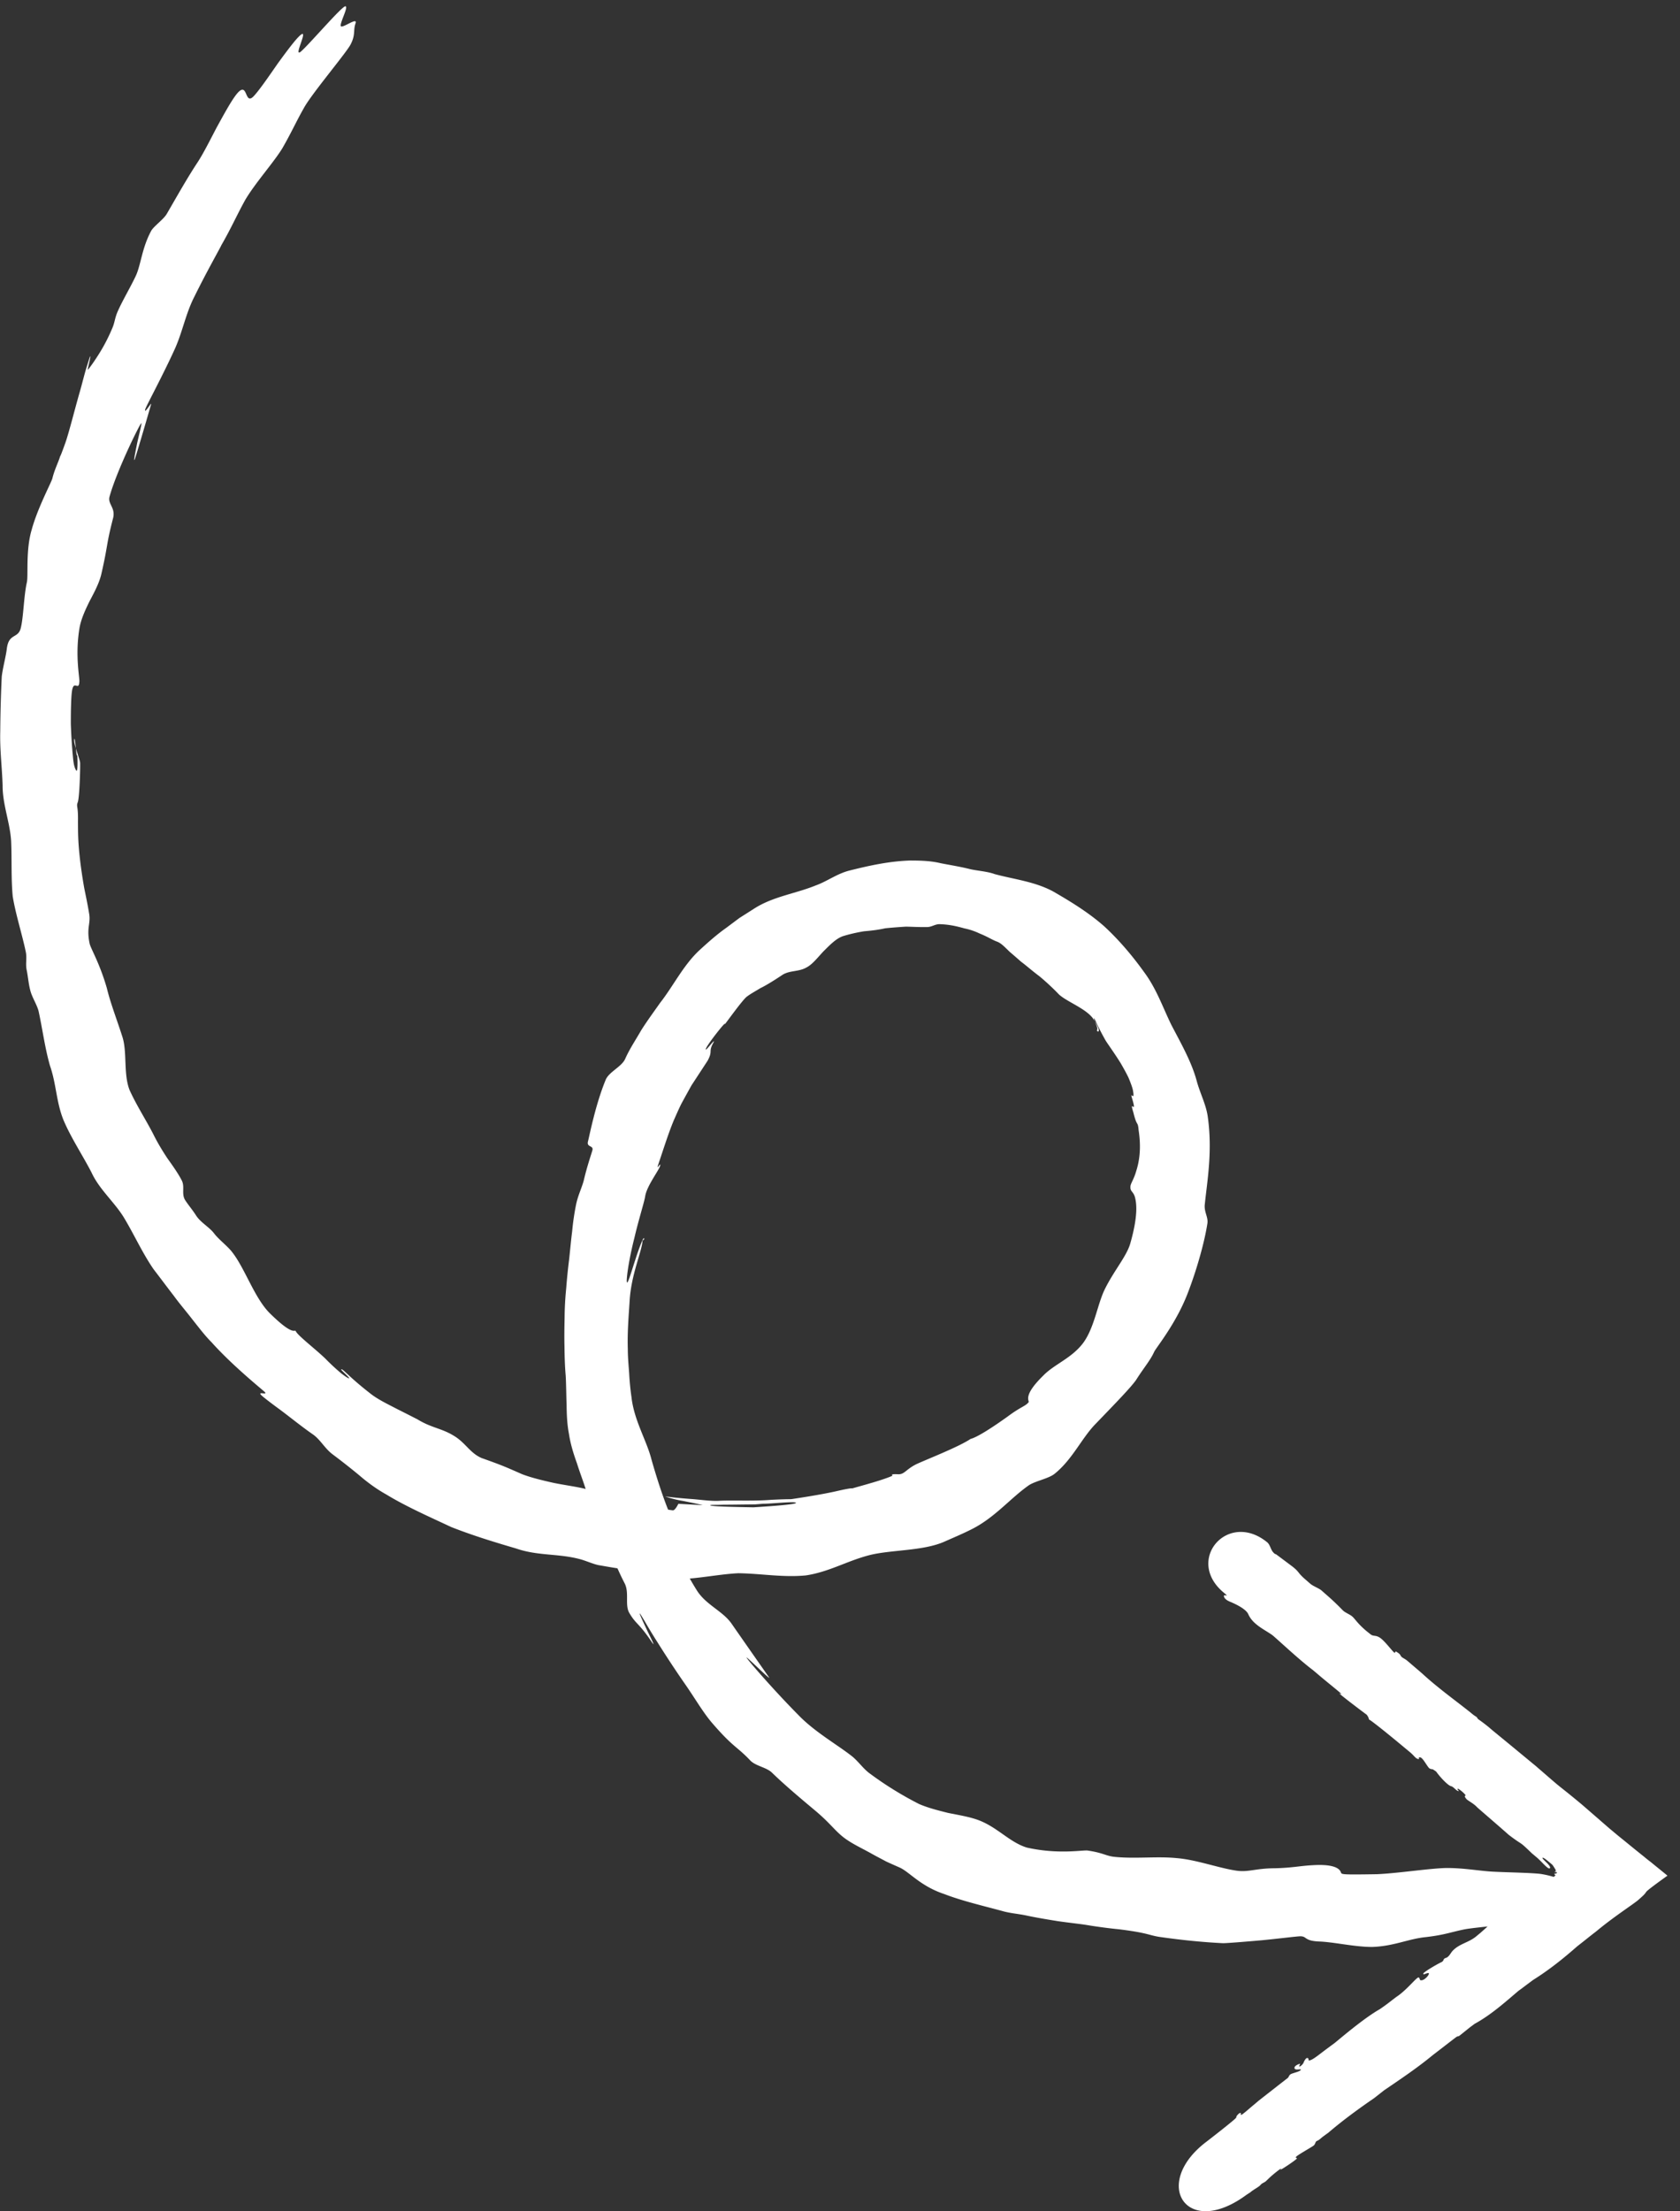
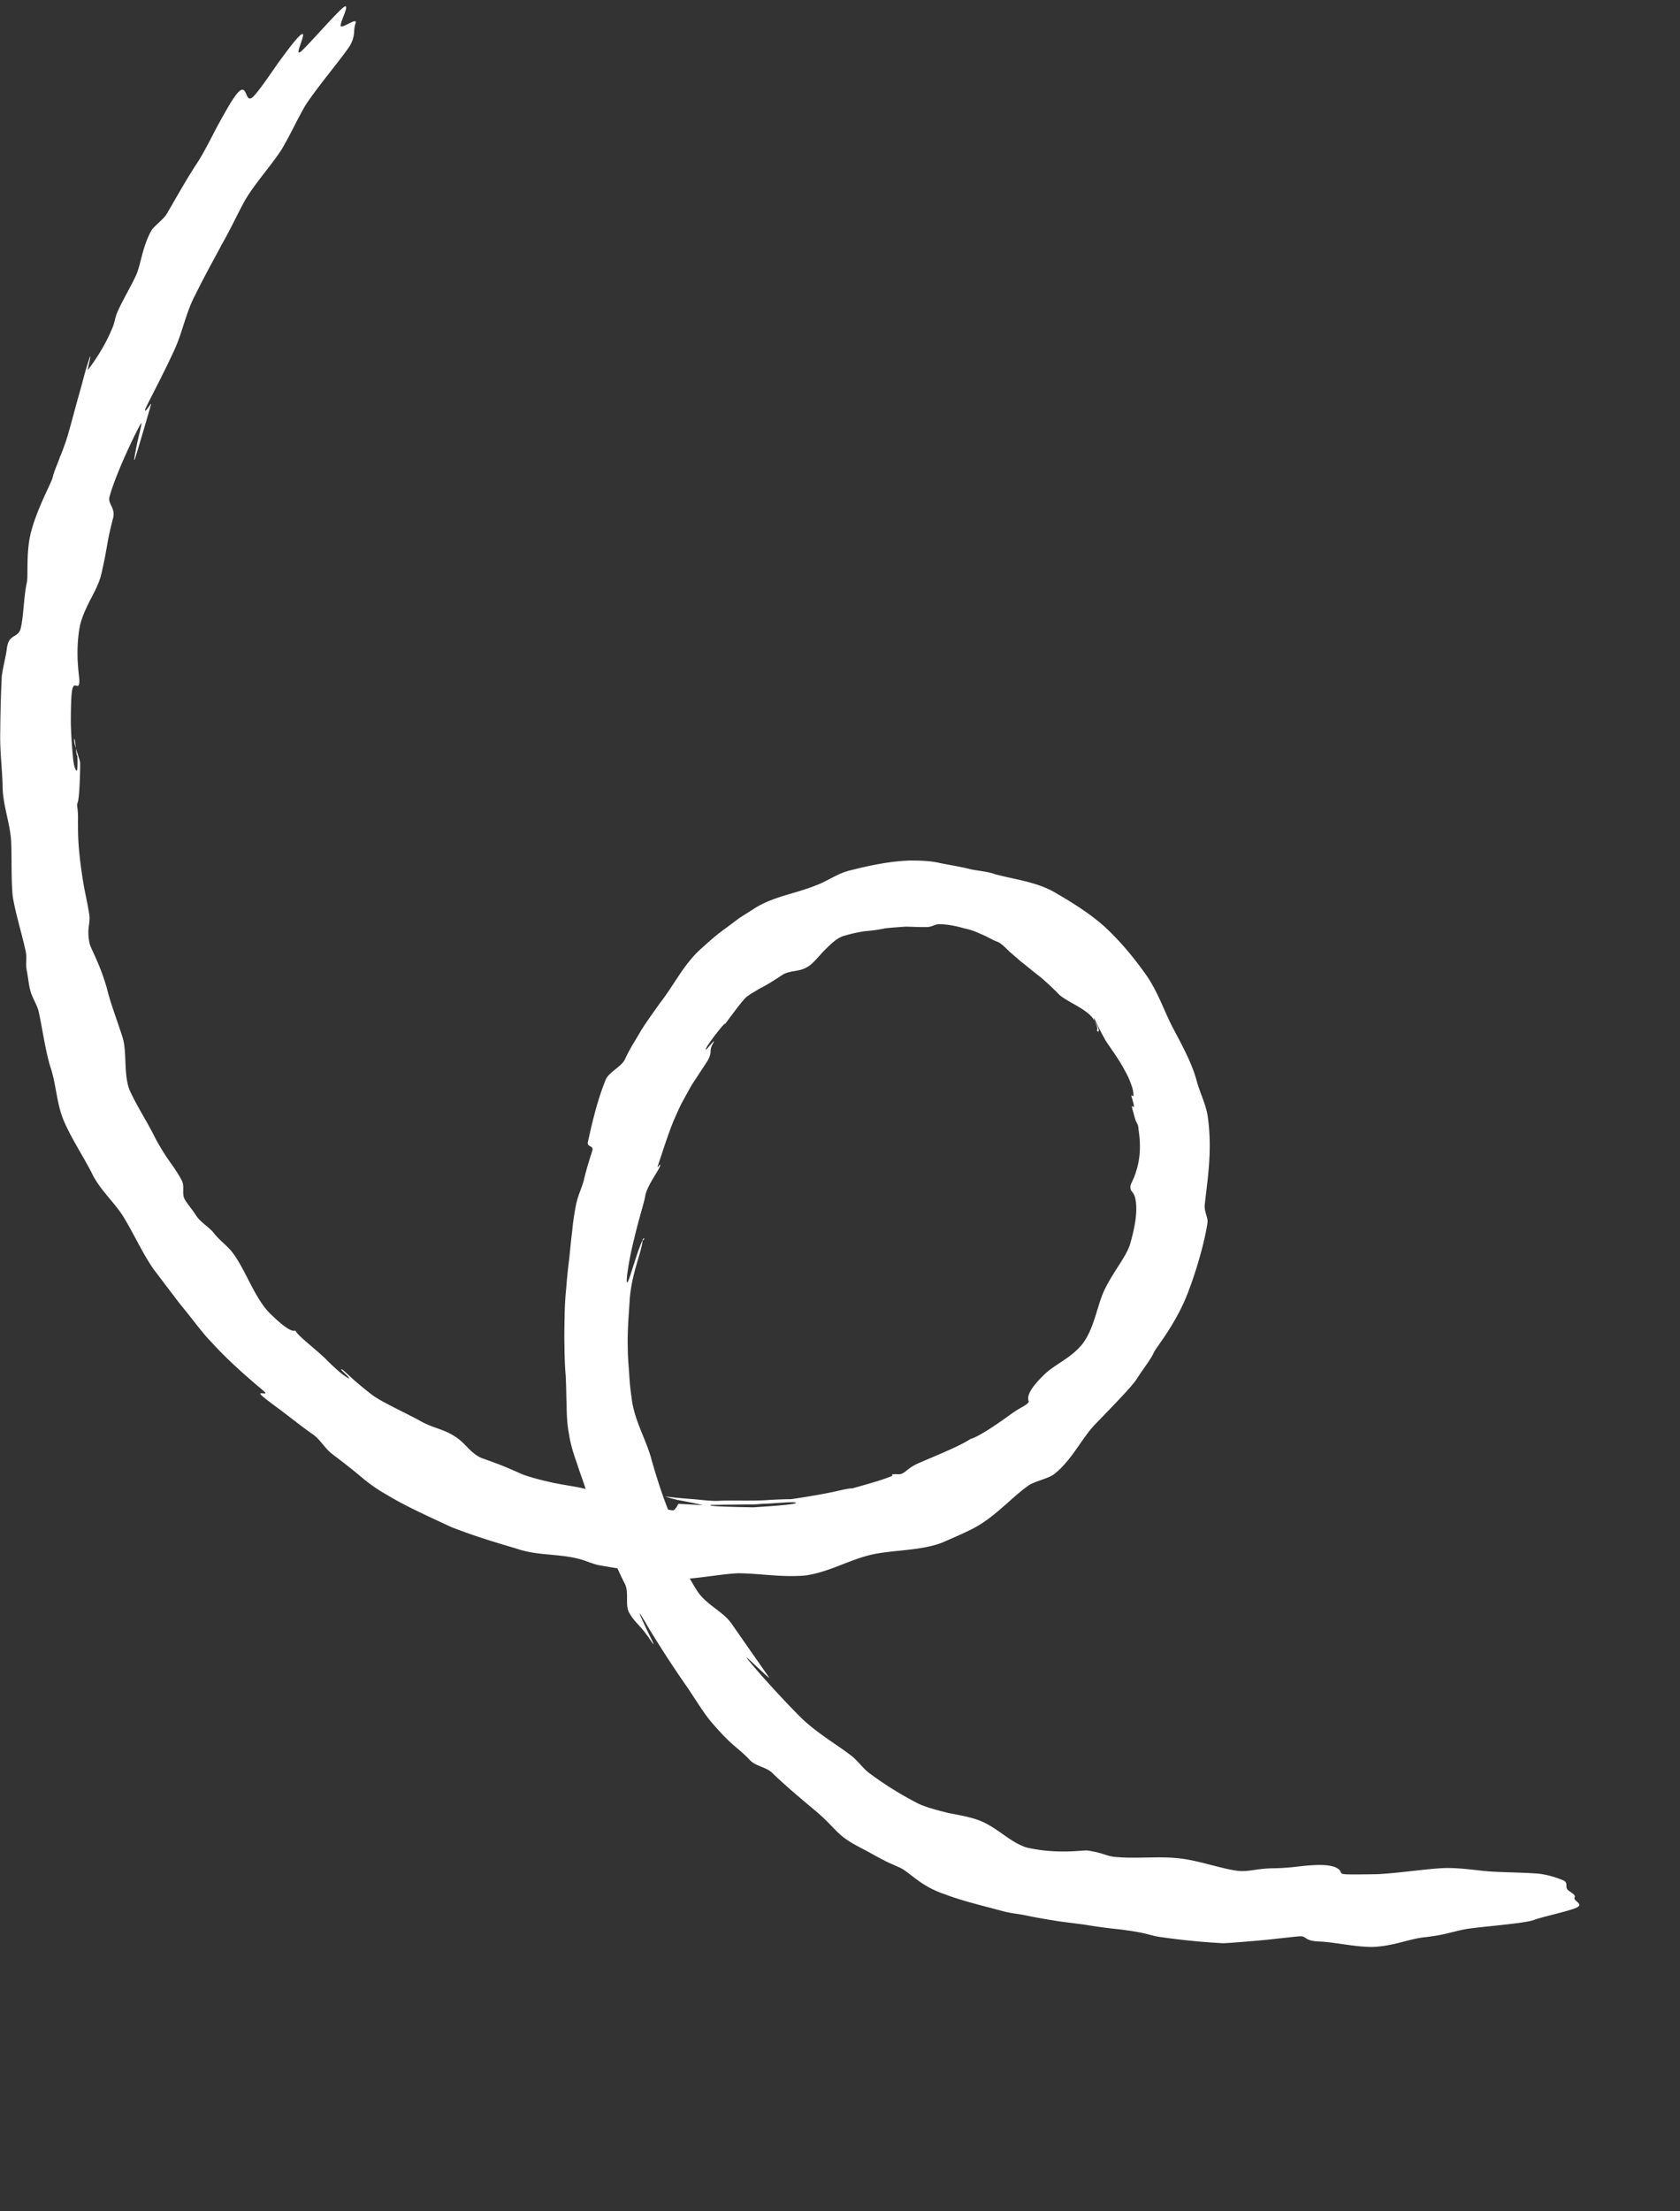
<svg xmlns="http://www.w3.org/2000/svg" width="114" height="150" fill="none">
  <rect width="100%" height="100%" fill="#333333" stroke="none" />
  <path fill="#fff" d="m91.997 126.635-.02-.001.05.001h-.03Z" style="fill:#fff;fill-opacity:1" />
-   <path fill="#fff" d="M43.704 84.08c.038-.389-.309.475-.596 1.38-.298.904-.555 1.829-.578 1.448-.013-.38.192-1.666.516-2.93.294-1.265.688-2.487.735-2.837.113-.698.913-1.723 1.01-2.05.076-.34-.258.354-.14-.053.275-.795.67-2.078 1.069-3.04.135-.298.314-.725.522-1.14.217-.397.456-.832.683-1.238l1.093-1.67c.383-.712.01-.569.424-1.281.054-.2-.573.669-.55.51-.016-.191 1.409-1.984 1.294-1.716-.145.257 1.243-1.727 1.526-1.881.233-.176.506-.32.87-.544.394-.192.87-.483 1.529-.92.485-.301 1.093-.19 1.61-.49.403-.202.752-.665 1.16-1.098.408-.402.847-.874 1.34-1.034.463-.141.925-.242 1.397-.323.48-.041.952-.092 1.444-.203.471-.05.942-.082 1.413-.113.47.01.939.038 1.42.028.34.006.564-.22.913-.193.67.023 1.197.163 1.625.281a4.5 4.5 0 0 1 1.043.35c.546.22.833.416 1.13.532.319.106.524.34.917.718.207.174.453.389.767.665.336.246.72.594 1.242.984.423.348.983.869 1.326 1.235.56.511 1.842.956 2.329 1.655.7 1.094.193.874.255.765.104-.178-.237-.674-.204-.794.002-.11.181.434.79 1.506.166.263.594.851 1.012 1.52.193.333.387.677.54 1 .135.323.249.625.295.836.163.883-.24-.035-.051.579.366 1.227-.239-.085.082.932.25 1.035.3.545.357 1.207.204 1.324.017 2.21-.164 2.777-.16.567-.386.843-.39 1.043-.026.35.174.313.297.696.103.372.257 1.195-.31 3.174-.258.885-1.117 1.85-1.741 3.127-.49 1.021-.69 2.548-1.43 3.584-.78 1.065-1.988 1.472-2.733 2.248-1.427 1.392-.922 1.692-.995 1.81-.245.286-.515.291-1.418.964-.923.662-2.038 1.401-2.52 1.522-.81.544-2.947 1.373-3.674 1.71-.717.356-.803.694-1.223.686-.42-.018-.49.011-.402.083.04.03-.726.306-1.52.531-.785.235-1.599.429-1.58.499.019.051 1.158-.388-.59.009-.824.194-2.068.4-3.132.56-1.062.11-1.944.213-2.035.261-.384.183 2.253-.157 2.31-.006.029.101-1.424.213-2.886.305-1.47-.028-2.93-.056-2.938-.146.001-.03.37-.013.941-.032.57.001 1.33-.015 2.101-.02 1.533-.121 3.085-.241 3.137-.35.02-.029-.21-.024-.58-.001-.38-.007-.9.013-1.48.042-1.163.097-2.562.021-3.453.063-.56.04-1.229-.063-1.888-.116a34.224 34.224 0 0 1-1.817-.175c-.08-.021.546.201 1.205.303.328.067.667.133.916.188.25.055.418.098.418.098l-1.658-.092s-.22.466-.379.443c-.748-.074-2.618-.66-4.032-.967-.538-.101-1.125-.272-1.722-.443-.716-.194-1.545-.29-2.342-.455-.786-.176-1.543-.36-2.139-.592-1.19-.523-1.319-.585-2.74-1.092-.812-.356-1.08-1.041-1.91-1.527-.82-.496-1.5-.52-2.44-1.097-.227-.115-.752-.385-1.376-.697-.614-.322-1.348-.666-1.86-1.086-1.212-.943-1.74-1.533-1.87-1.596-.268-.105.284.326.46.559.087.122-.17-.023-.515-.29a14.33 14.33 0 0 1-1.09-1.011c-.669-.643-1.812-1.515-1.996-1.839-.095-.221-.068.43-1.717-1.183-1.061-1.01-1.703-3.013-2.571-4.15-.312-.436-.943-.888-1.275-1.335-.342-.436-.916-.727-1.227-1.223-.204-.324-.497-.67-.71-.994-.302-.456-.003-.93-.264-1.395-.232-.445-.582-.942-.952-1.459-.35-.527-.69-1.093-.959-1.639-.501-.98-1.133-1.942-1.613-3.001-.429-1.098-.15-2.583-.49-3.62-.378-1.178-.816-2.306-1.048-3.28-.487-1.7-1.098-2.692-1.172-3.034-.22-1.044.066-1.339-.022-1.96-.098-.623-.227-1.225-.345-1.808a35.212 35.212 0 0 1-.25-1.635c-.19-1.524-.167-2.203-.174-2.874.021-1.12-.131-.992-.015-1.31.126-.328.177-2.437.161-2.678-.015-.24-.455-1.299-.4-1.587.056-.28.147 1.253.19 1.083.033-.17.085 1.302-.07 1.01-.173-.304-.186-.715-.236-1.196a39.89 39.89 0 0 1-.114-1.922c-.003-.87.015-1.79.073-2.22.117-.857.46.01.503-.65.044-.239-.307-1.736.01-3.65.101-.598.394-1.243.706-1.867.332-.624.653-1.238.785-1.835.459-2.012.306-1.865.77-3.686.236-.776-.37-1.017-.22-1.535.473-1.72 2.045-4.921 2.156-4.98.05-.038-.122.649-.275 1.316-.133.667-.265 1.305-.183 1.167.116-.288 1.07-3.58 1.123-3.77.053-.189-.505.75-.397.343.033-.17 1.184-2.278 2.01-4.102.511-1.13.746-2.426 1.327-3.546.864-1.753 1.702-3.207 1.828-3.485.693-1.207 1.028-2 1.619-3.07.692-1.167 1.919-2.523 2.518-3.502.62-1.078.955-1.842 1.452-2.713.498-.93 2.76-3.607 3.153-4.28.383-.703.188-.977.358-1.473.18-.497-.969.421-1.004.16-.035-.26.546-1.31.316-1.324-.24-.014-2.655 2.82-3.07 3.112-.435.272.622-1.688.002-1.14-.306.264-.911 1.072-1.527 1.92-.597.86-1.214 1.758-1.592 2.17-.696.787-.379-1.127-1.209-.083-.37.473-.836 1.335-1.323 2.216-.467.89-.925 1.812-1.326 2.415-.7 1.066-1.333 2.194-2.067 3.46-.218.386-.876.834-1.063 1.16-.632 1.168-.694 2.287-1.038 3.041-.355.763-.902 1.673-1.226 2.407-.22.486-.195.766-.404 1.222a11.822 11.822 0 0 1-1.017 1.901c-.33.514-.596.849-.616.859-.04.009.25-1.036.147-.898-.01.02-.096.298-.234.736-.139.437-.28 1.035-.462 1.671-.365 1.274-.723 2.727-.977 3.452-.507 1.41-.303.704-.346.874-.077.328-.388.922-.53 1.52-.075.298-1.009 2.02-1.407 3.493-.417 1.383-.22 3.137-.329 3.575-.207.926-.225 2.346-.409 3.083-.174.746-.806.334-.947 1.392-.06.529-.275 1.305-.346 1.903a92.92 92.92 0 0 0-.102 3.73c-.034 1.269.124 2.412.16 3.673-.005 1.27.502 2.51.578 3.752.056 1.25-.008 2.51.108 3.762.206 1.245.631 2.543.888 3.768.091.442-.036.81.066 1.262.09.451.122.922.243 1.364.112.443.433.929.554 1.371.276 1.256.423 2.479.779 3.726.427 1.218.423 2.459.91 3.668.507 1.21 1.314 2.416 1.911 3.578.548 1.19 1.641 2.071 2.28 3.194.658 1.113 1.186 2.283 1.925 3.357.469.61.937 1.239 1.376 1.807.39.538.85 1.067 1.27 1.615.43.538.839 1.086 1.3 1.545 1.459 1.628 3.508 3.258 3.606 3.37.216.224-.519-.07-.244.205.059.071.551.46 1.242.964.68.503 1.507 1.18 2.297 1.724.513.38.772.935 1.325 1.346a47.35 47.35 0 0 1 1.773 1.394c.57.491 1.182.943 1.855 1.316 1.315.806 3.001 1.548 4.399 2.205 1.44.568 2.94 1.027 4.403 1.455 1.46.508 2.834.334 4.287.712.398.098.894.327 1.292.415.788.135 1.565.28 2.364.355.788.095 1.47.489 2.269.584 1.568.12 3.347-.316 4.868-.387 1.54.02 3.025.298 4.578.148 1.555-.23 2.77-.967 4.257-1.359 1.468-.391 3.676-.279 5.149-.931.666-.297 1.16-.498 1.796-.816 1.605-.789 2.64-2.099 3.928-3.005.436-.292 1.34-.454 1.745-.776 1.22-.977 1.837-2.416 2.786-3.388 1.47-1.522 2.398-2.484 2.748-2.978.536-.85.965-1.321 1.237-1.926.176-.337 1.518-1.961 2.298-4.037.557-1.45 1.104-3.33 1.31-4.676.058-.429-.246-.774-.176-1.303.16-1.567.54-3.62.186-6.008-.135-.803-.511-1.51-.736-2.334-.354-1.327-1.12-2.642-1.736-3.834-.587-1.212-1.004-2.43-1.823-3.536-.799-1.115-1.708-2.193-2.73-3.133-1.043-.92-2.269-1.674-3.476-2.367-1.247-.664-2.634-.81-3.948-1.166-.487-.18-1.156-.222-1.644-.331-.687-.174-1.355-.276-2.032-.41-.677-.163-1.357-.176-2.047-.179-1.441.042-2.838.356-4.134.681-.844.214-1.525.74-2.28 1.007-1.371.563-2.935.753-4.221 1.599l-.962.611-.913.683c-.619.438-1.189.947-1.749 1.457-1.13 1.028-1.807 2.456-2.72 3.618-.431.612-.873 1.214-1.275 1.846-.373.653-.795 1.275-1.098 1.96-.25.545-1.117.878-1.328 1.434-.682 1.657-1.081 3.72-1.19 4.148-.118.428.385.258.299.606-.097.338-.361 1.083-.59 2.06-.13.487-.379.982-.51 1.58a17.231 17.231 0 0 0-.276 1.875c-.082.628-.134 1.257-.207 1.916a40.348 40.348 0 0 0-.197 1.947 21.487 21.487 0 0 0-.108 1.968c-.013.65-.025 1.31-.008 1.97.007.66.025 1.32.082 1.972.038.65.035 1.321.062 1.982.007.67.035 1.33.162 1.983.098.662.305 1.336.542 1.99.207.665.465 1.31.653 1.944.122.402.416.718.559 1.101.662 1.963 1.28 3.655 2.032 5.11.308.626.003 1.43.293 1.966.474.819.657.682 1.532 1.989.272.406.032-.089-.257-.675-.279-.595-.606-1.282-.546-1.25.02 0 .155.233.368.587.204.354.494.839.825 1.356a71.508 71.508 0 0 0 1.905 2.887c.642.922 1.184 1.863 1.78 2.564 1.478 1.719 1.7 1.603 2.622 2.581.373.377 1.081.451 1.464.818.933.909 2.193 1.953 2.863 2.516 1.092.901 1.402 1.437 2.083 1.94.562.411 1.226.704 1.86 1.066.316.176.643.342.95.508.317.146.625.282.912.408.655.293 1.416 1.267 3.026 1.798 1.192.463 2.695.812 3.92 1.146.546.16 1.106.191 1.663.312.558.12 1.336.255 2.124.38.787.116 1.576.191 2.144.292.648.102 1.337.195 1.986.258 1.926.237 1.993.388 2.72.512.729.104 2.385.336 4.343.433.23.005 1.442-.092 2.654-.199 1.213-.116 2.406-.274 2.626-.269.44.008.234.304 1.233.353.99.029 2.454.377 3.634.37 1.481-.052 2.441-.553 3.653-.67 1.294-.155 1.637-.329 2.631-.53.974-.171 3.988-.383 4.653-.62.645-.248 2.633-.65 3.008-.893.354-.233-.342-.427-.218-.644.114-.208-.393-.388-.509-.57-.117-.182.078-.459-.279-.596a6.475 6.475 0 0 0-1.502-.428c-.659-.083-2.198-.103-3.148-.151-.959-.038-2.025-.259-3.285-.253-1.161.028-3.258.358-4.69.42-2.25.037-2.35.015-2.428-.076-.04-.061-.048-.641-1.88-.537-.911.043-1.414.183-2.625.21-1.32.005-1.786.286-2.624.16-1.226-.184-2.706-.742-4.044-.848-1.328-.135-2.882.065-4.269-.092-.549-.07-.735-.274-1.782-.424-.39-.028-2.016.271-4.107-.199-1.183-.363-1.994-1.388-3.315-1.874-.616-.222-1.334-.335-2.04-.479-.688-.173-1.375-.346-1.97-.608a23.472 23.472 0 0 1-3.291-2.033c-.464-.329-.716-.734-1.178-1.143-.956-.779-2.569-1.67-3.706-2.852-1.63-1.641-3.41-3.696-3.507-3.878-.195-.274 1.592 1.501 1.525 1.34-.04-.061-1.49-2.129-2.56-3.67-.604-.862-1.756-1.274-2.367-2.276-.68-1.083-1.44-2.588-1.855-3.436-.343-.857.827.186.752-.086.039.081-.318-.636-.737-1.694-.44-1.059-.874-2.407-1.23-3.664-.326-1.277-1.18-2.633-1.35-4.217-.08-.542-.129-1.093-.158-1.633-.04-.541-.09-1.082-.09-1.612-.037-1.181.065-2.31.123-3.259.105-1.808.824-3.325.879-4.103l.101-.069Z" style="fill:#fff;fill-opacity:1" />
-   <path fill="#fff" d="M96.208 119.314c.189.054-.038-.14.162-.107.2.024.506.7.655.763.159.063.14.023.21.054.068.042.147.093.226.155.263.375.783.925.992.979.209.054.304.276.513.34.07-.019-.117-.123-.047-.161.07-.029.622.452.521.47-.1.018-.002.14.047.201.077.121.484.299.748.584.099.092.207.184.325.287.482.419 1.043.9 1.623 1.411l.197.174c1.065.81.604.321 1.566 1.25l.305.256c.394.327.823.896.926.748.093-.158-.548-.611-.507-.69.042-.079.396.238.632.432.059.051.108.132.166.223.048.081.146.223.086.232-.042.079-.113.128-.083.108.061-.028.061-.048.132-.077.08-.018-.071.059-.071.059.22.004.11.002.099.052h.01c-.071.058-.211.036-.171.066.019.041.117.113.078.102h-.01l-.082.068a2.146 2.146 0 0 1-.162.137c-.102.088-.203.156-.283.135-.173.146-.358.413-.481.571-.123.147-.263.145-.432.071-.168-.073-.545.29-.477.361.069.072.185-.226.263-.135.068.102-1.346.825-1.329 1.005.016.17.132-.148.24-.015.108.122-.77.485-.838.394-.078-.102.404-.183.336-.314-.057-.131-.769.475-1.218.917-.03.029-.041.059-.021.079.01.021-.001.05-.022.08-.112.128-.315.304-.57.529-.091.078-.203.166-.305.254-.538.43-1.099.469-1.578.96-.143.148-.249.426-.47.491-.221.066-.084.189-.316.294-.232.106-1.213.667-1.215.777-.002.11.252-.075.361-.043.11.042-.208.436-.44.482-.23.045-.106-.142-.236-.185-.129-.042-.796.855-1.515 1.321l-.295.225-.304.234-.213.156-.305.214c-1.132.638-2.881 2.155-3.074 2.302-.193.146-.244.175-.355.263-.578.419-1.006.791-1.257.886-.252.095-.079-.082-.208-.134-.129-.053-.265.265-.286.324-.021.06-.185.247-.265.245-.08-.001.073-.178.023-.179-.05-.001-.412.132-.365.303.036.171.47.009.428.108-.053.109-.454.191-.636.268-.181.076-.153.187-.255.285-.122.088-1.99 1.552-1.99 1.552l-.275.235c-.305.244-.844.744-.904.713-.05-.031.043-.129-.047-.131-.09-.002-.224.176-.254.215-.021.04.01.01-.032.109-.042.1-1.85 1.505-1.992 1.612-3.785 2.838-1.397 6.645 2.701 3.613.081-.048.173-.117.244-.155.203-.187.587-.369.7-.507.112-.138.252-.155.374-.263l.235-.225c.234-.226.782-.656.802-.635.02.02-.101.068-.041.079.05.011 1.063-.67 1.094-.749.032-.08-.12-.012-.047-.121.082-.109 1.012-.631 1.174-.748.162-.117.105-.278.256-.335.152-.057.274-.205.457-.331.091-.068.183-.137.284-.205 1.007-.861 2.062-1.63 3.126-2.36l.67-.527c1.115-.759 2.22-1.498 3.256-2.348.121-.098.243-.186.365-.283.589-.449 1.28-.996 1.33-1.015.06-.029.08-.009.15-.047.031-.02.417-.332.722-.577.102-.078.213-.155.325-.243 1.101-.599 2.048-1.451 2.983-2.244l.203-.146.386-.292.395-.293c1.084-.679 2.049-1.451 2.995-2.283l.335-.263c.274-.215.538-.43.792-.625.102-.078.203-.156.295-.235 1.128-.928 2.444-1.773 2.729-2.028.265-.235.427-.372.53-.54.062-.099.722-.586 1.442-1.102-.394-.328-.808-.656-1.142-.932a7.524 7.524 0 0 1-.414-.328c-.453-.359-1.025-.83-1.684-1.363-.217-.174-.443-.368-.68-.563l-1.849-1.606a64.638 64.638 0 0 0-1.537-1.249l-.226-.185c-.423-.358-.827-.716-1.21-1.043a9.549 9.549 0 0 0-.374-.317c-.906-.748-1.822-1.506-2.738-2.253l-.275-.236a12.054 12.054 0 0 0-.69-.523c-.079-.052-.088-.132-.147-.173-.059-.041-.109-.062-.276-.195-.08-.062-.167-.143-.266-.215-1.015-.8-2.15-1.622-3.113-2.511l-.187-.163c-.314-.266-.61-.522-.865-.737-.109-.092-.248-.155-.346-.227-.148-.132-.047-.161-.324-.336-.168-.113-.1-.002-.16.037-.061.039-.568-.671-.922-.958-.355-.287-.518-.12-.735-.304l-.256-.205c-.541-.45-.736-.754-.922-.948-.186-.193-.534-.29-.71-.483a17.515 17.515 0 0 0-1.16-1.093l-.265-.235c-.177-.153-.595-.301-.772-.465l-.305-.266c-.62-.532-.37-.507-1.04-1l-.947-.708c-.08-.052-.09-.002-.227-.165-.147-.152-.2-.494-.388-.657-2.678-2.202-5.634 1.212-2.936 3.424.384.318.038.101-.003.18-.021.05-.005.24.382.408.407.167 1.08.49 1.254.834.24.564.763.885 1.297 1.215.109.072.119.072.316.206.198.134 1.809 1.665 2.785 2.394l.315.266c.521.45 1.556 1.27 1.604 1.341.04.071-.118-.062-.11-.012.01.05 1.232.984 1.843 1.435.127.173.136.253.154.333-.019-.07.8.576 1.626 1.252.414.338.827.686 1.152.952.315.266.353.407.542.461l-.01-.001Z" />
+   <path fill="#fff" d="M43.704 84.08c.038-.389-.309.475-.596 1.38-.298.904-.555 1.829-.578 1.448-.013-.38.192-1.666.516-2.93.294-1.265.688-2.487.735-2.837.113-.698.913-1.723 1.01-2.05.076-.34-.258.354-.14-.053.275-.795.67-2.078 1.069-3.04.135-.298.314-.725.522-1.14.217-.397.456-.832.683-1.238l1.093-1.67c.383-.712.01-.569.424-1.281.054-.2-.573.669-.55.51-.016-.191 1.409-1.984 1.294-1.716-.145.257 1.243-1.727 1.526-1.881.233-.176.506-.32.87-.544.394-.192.87-.483 1.529-.92.485-.301 1.093-.19 1.61-.49.403-.202.752-.665 1.16-1.098.408-.402.847-.874 1.34-1.034.463-.141.925-.242 1.397-.323.48-.041.952-.092 1.444-.203.471-.05.942-.082 1.413-.113.47.01.939.038 1.42.028.34.006.564-.22.913-.193.67.023 1.197.163 1.625.281a4.5 4.5 0 0 1 1.043.35c.546.22.833.416 1.13.532.319.106.524.34.917.718.207.174.453.389.767.665.336.246.72.594 1.242.984.423.348.983.869 1.326 1.235.56.511 1.842.956 2.329 1.655.7 1.094.193.874.255.765.104-.178-.237-.674-.204-.794.002-.11.181.434.79 1.506.166.263.594.851 1.012 1.52.193.333.387.677.54 1 .135.323.249.625.295.836.163.883-.24-.035-.051.579.366 1.227-.239-.085.082.932.25 1.035.3.545.357 1.207.204 1.324.017 2.21-.164 2.777-.16.567-.386.843-.39 1.043-.026.35.174.313.297.696.103.372.257 1.195-.31 3.174-.258.885-1.117 1.85-1.741 3.127-.49 1.021-.69 2.548-1.43 3.584-.78 1.065-1.988 1.472-2.733 2.248-1.427 1.392-.922 1.692-.995 1.81-.245.286-.515.291-1.418.964-.923.662-2.038 1.401-2.52 1.522-.81.544-2.947 1.373-3.674 1.71-.717.356-.803.694-1.223.686-.42-.018-.49.011-.402.083.04.03-.726.306-1.52.531-.785.235-1.599.429-1.58.499.019.051 1.158-.388-.59.009-.824.194-2.068.4-3.132.56-1.062.11-1.944.213-2.035.261-.384.183 2.253-.157 2.31-.006.029.101-1.424.213-2.886.305-1.47-.028-2.93-.056-2.938-.146.001-.03.37-.013.941-.032.57.001 1.33-.015 2.101-.02 1.533-.121 3.085-.241 3.137-.35.02-.029-.21-.024-.58-.001-.38-.007-.9.013-1.48.042-1.163.097-2.562.021-3.453.063-.56.04-1.229-.063-1.888-.116a34.224 34.224 0 0 1-1.817-.175c-.08-.021.546.201 1.205.303.328.067.667.133.916.188.25.055.418.098.418.098l-1.658-.092s-.22.466-.379.443c-.748-.074-2.618-.66-4.032-.967-.538-.101-1.125-.272-1.722-.443-.716-.194-1.545-.29-2.342-.455-.786-.176-1.543-.36-2.139-.592-1.19-.523-1.319-.585-2.74-1.092-.812-.356-1.08-1.041-1.91-1.527-.82-.496-1.5-.52-2.44-1.097-.227-.115-.752-.385-1.376-.697-.614-.322-1.348-.666-1.86-1.086-1.212-.943-1.74-1.533-1.87-1.596-.268-.105.284.326.46.559.087.122-.17-.023-.515-.29a14.33 14.33 0 0 1-1.09-1.011c-.669-.643-1.812-1.515-1.996-1.839-.095-.221-.068.43-1.717-1.183-1.061-1.01-1.703-3.013-2.571-4.15-.312-.436-.943-.888-1.275-1.335-.342-.436-.916-.727-1.227-1.223-.204-.324-.497-.67-.71-.994-.302-.456-.003-.93-.264-1.395-.232-.445-.582-.942-.952-1.459-.35-.527-.69-1.093-.959-1.639-.501-.98-1.133-1.942-1.613-3.001-.429-1.098-.15-2.583-.49-3.62-.378-1.178-.816-2.306-1.048-3.28-.487-1.7-1.098-2.692-1.172-3.034-.22-1.044.066-1.339-.022-1.96-.098-.623-.227-1.225-.345-1.808a35.212 35.212 0 0 1-.25-1.635c-.19-1.524-.167-2.203-.174-2.874.021-1.12-.131-.992-.015-1.31.126-.328.177-2.437.161-2.678-.015-.24-.455-1.299-.4-1.587.056-.28.147 1.253.19 1.083.033-.17.085 1.302-.07 1.01-.173-.304-.186-.715-.236-1.196a39.89 39.89 0 0 1-.114-1.922c-.003-.87.015-1.79.073-2.22.117-.857.46.01.503-.65.044-.239-.307-1.736.01-3.65.101-.598.394-1.243.706-1.867.332-.624.653-1.238.785-1.835.459-2.012.306-1.865.77-3.686.236-.776-.37-1.017-.22-1.535.473-1.72 2.045-4.921 2.156-4.98.05-.038-.122.649-.275 1.316-.133.667-.265 1.305-.183 1.167.116-.288 1.07-3.58 1.123-3.77.053-.189-.505.75-.397.343.033-.17 1.184-2.278 2.01-4.102.511-1.13.746-2.426 1.327-3.546.864-1.753 1.702-3.207 1.828-3.485.693-1.207 1.028-2 1.619-3.07.692-1.167 1.919-2.523 2.518-3.502.62-1.078.955-1.842 1.452-2.713.498-.93 2.76-3.607 3.153-4.28.383-.703.188-.977.358-1.473.18-.497-.969.421-1.004.16-.035-.26.546-1.31.316-1.324-.24-.014-2.655 2.82-3.07 3.112-.435.272.622-1.688.002-1.14-.306.264-.911 1.072-1.527 1.92-.597.86-1.214 1.758-1.592 2.17-.696.787-.379-1.127-1.209-.083-.37.473-.836 1.335-1.323 2.216-.467.89-.925 1.812-1.326 2.415-.7 1.066-1.333 2.194-2.067 3.46-.218.386-.876.834-1.063 1.16-.632 1.168-.694 2.287-1.038 3.041-.355.763-.902 1.673-1.226 2.407-.22.486-.195.766-.404 1.222a11.822 11.822 0 0 1-1.017 1.901c-.33.514-.596.849-.616.859-.04.009.25-1.036.147-.898-.01.02-.096.298-.234.736-.139.437-.28 1.035-.462 1.671-.365 1.274-.723 2.727-.977 3.452-.507 1.41-.303.704-.346.874-.077.328-.388.922-.53 1.52-.075.298-1.009 2.02-1.407 3.493-.417 1.383-.22 3.137-.329 3.575-.207.926-.225 2.346-.409 3.083-.174.746-.806.334-.947 1.392-.06.529-.275 1.305-.346 1.903a92.92 92.92 0 0 0-.102 3.73c-.034 1.269.124 2.412.16 3.673-.005 1.27.502 2.51.578 3.752.056 1.25-.008 2.51.108 3.762.206 1.245.631 2.543.888 3.768.091.442-.036.81.066 1.262.09.451.122.922.243 1.364.112.443.433.929.554 1.371.276 1.256.423 2.479.779 3.726.427 1.218.423 2.459.91 3.668.507 1.21 1.314 2.416 1.911 3.578.548 1.19 1.641 2.071 2.28 3.194.658 1.113 1.186 2.283 1.925 3.357.469.61.937 1.239 1.376 1.807.39.538.85 1.067 1.27 1.615.43.538.839 1.086 1.3 1.545 1.459 1.628 3.508 3.258 3.606 3.37.216.224-.519-.07-.244.205.059.071.551.46 1.242.964.68.503 1.507 1.18 2.297 1.724.513.38.772.935 1.325 1.346a47.35 47.35 0 0 1 1.773 1.394c.57.491 1.182.943 1.855 1.316 1.315.806 3.001 1.548 4.399 2.205 1.44.568 2.94 1.027 4.403 1.455 1.46.508 2.834.334 4.287.712.398.098.894.327 1.292.415.788.135 1.565.28 2.364.355.788.095 1.47.489 2.269.584 1.568.12 3.347-.316 4.868-.387 1.54.02 3.025.298 4.578.148 1.555-.23 2.77-.967 4.257-1.359 1.468-.391 3.676-.279 5.149-.931.666-.297 1.16-.498 1.796-.816 1.605-.789 2.64-2.099 3.928-3.005.436-.292 1.34-.454 1.745-.776 1.22-.977 1.837-2.416 2.786-3.388 1.47-1.522 2.398-2.484 2.748-2.978.536-.85.965-1.321 1.237-1.926.176-.337 1.518-1.961 2.298-4.037.557-1.45 1.104-3.33 1.31-4.676.058-.429-.246-.774-.176-1.303.16-1.567.54-3.62.186-6.008-.135-.803-.511-1.51-.736-2.334-.354-1.327-1.12-2.642-1.736-3.834-.587-1.212-1.004-2.43-1.823-3.536-.799-1.115-1.708-2.193-2.73-3.133-1.043-.92-2.269-1.674-3.476-2.367-1.247-.664-2.634-.81-3.948-1.166-.487-.18-1.156-.222-1.644-.331-.687-.174-1.355-.276-2.032-.41-.677-.163-1.357-.176-2.047-.179-1.441.042-2.838.356-4.134.681-.844.214-1.525.74-2.28 1.007-1.371.563-2.935.753-4.221 1.599l-.962.611-.913.683c-.619.438-1.189.947-1.749 1.457-1.13 1.028-1.807 2.456-2.72 3.618-.431.612-.873 1.214-1.275 1.846-.373.653-.795 1.275-1.098 1.96-.25.545-1.117.878-1.328 1.434-.682 1.657-1.081 3.72-1.19 4.148-.118.428.385.258.299.606-.097.338-.361 1.083-.59 2.06-.13.487-.379.982-.51 1.58a17.231 17.231 0 0 0-.276 1.875c-.082.628-.134 1.257-.207 1.916a40.348 40.348 0 0 0-.197 1.947 21.487 21.487 0 0 0-.108 1.968c-.013.65-.025 1.31-.008 1.97.007.66.025 1.32.082 1.972.038.65.035 1.321.062 1.982.007.67.035 1.33.162 1.983.098.662.305 1.336.542 1.99.207.665.465 1.31.653 1.944.122.402.416.718.559 1.101.662 1.963 1.28 3.655 2.032 5.11.308.626.003 1.43.293 1.966.474.819.657.682 1.532 1.989.272.406.032-.089-.257-.675-.279-.595-.606-1.282-.546-1.25.02 0 .155.233.368.587.204.354.494.839.825 1.356a71.508 71.508 0 0 0 1.905 2.887c.642.922 1.184 1.863 1.78 2.564 1.478 1.719 1.7 1.603 2.622 2.581.373.377 1.081.451 1.464.818.933.909 2.193 1.953 2.863 2.516 1.092.901 1.402 1.437 2.083 1.94.562.411 1.226.704 1.86 1.066.316.176.643.342.95.508.317.146.625.282.912.408.655.293 1.416 1.267 3.026 1.798 1.192.463 2.695.812 3.92 1.146.546.16 1.106.191 1.663.312.558.12 1.336.255 2.124.38.787.116 1.576.191 2.144.292.648.102 1.337.195 1.986.258 1.926.237 1.993.388 2.72.512.729.104 2.385.336 4.343.433.23.005 1.442-.092 2.654-.199 1.213-.116 2.406-.274 2.626-.269.44.008.234.304 1.233.353.99.029 2.454.377 3.634.37 1.481-.052 2.441-.553 3.653-.67 1.294-.155 1.637-.329 2.631-.53.974-.171 3.988-.383 4.653-.62.645-.248 2.633-.65 3.008-.893.354-.233-.342-.427-.218-.644.114-.208-.393-.388-.509-.57-.117-.182.078-.459-.279-.596a6.475 6.475 0 0 0-1.502-.428c-.659-.083-2.198-.103-3.148-.151-.959-.038-2.025-.259-3.285-.253-1.161.028-3.258.358-4.69.42-2.25.037-2.35.015-2.428-.076-.04-.061-.048-.641-1.88-.537-.911.043-1.414.183-2.625.21-1.32.005-1.786.286-2.624.16-1.226-.184-2.706-.742-4.044-.848-1.328-.135-2.882.065-4.269-.092-.549-.07-.735-.274-1.782-.424-.39-.028-2.016.271-4.107-.199-1.183-.363-1.994-1.388-3.315-1.874-.616-.222-1.334-.335-2.04-.479-.688-.173-1.375-.346-1.97-.608a23.472 23.472 0 0 1-3.291-2.033c-.464-.329-.716-.734-1.178-1.143-.956-.779-2.569-1.67-3.706-2.852-1.63-1.641-3.41-3.696-3.507-3.878-.195-.274 1.592 1.501 1.525 1.34-.04-.061-1.49-2.129-2.56-3.67-.604-.862-1.756-1.274-2.367-2.276-.68-1.083-1.44-2.588-1.855-3.436-.343-.857.827.186.752-.086.039.081-.318-.636-.737-1.694-.44-1.059-.874-2.407-1.23-3.664-.326-1.277-1.18-2.633-1.35-4.217-.08-.542-.129-1.093-.158-1.633-.04-.541-.09-1.082-.09-1.612-.037-1.181.065-2.31.123-3.259.105-1.808.824-3.325.879-4.103l.101-.069" style="fill:#fff;fill-opacity:1" />
</svg>